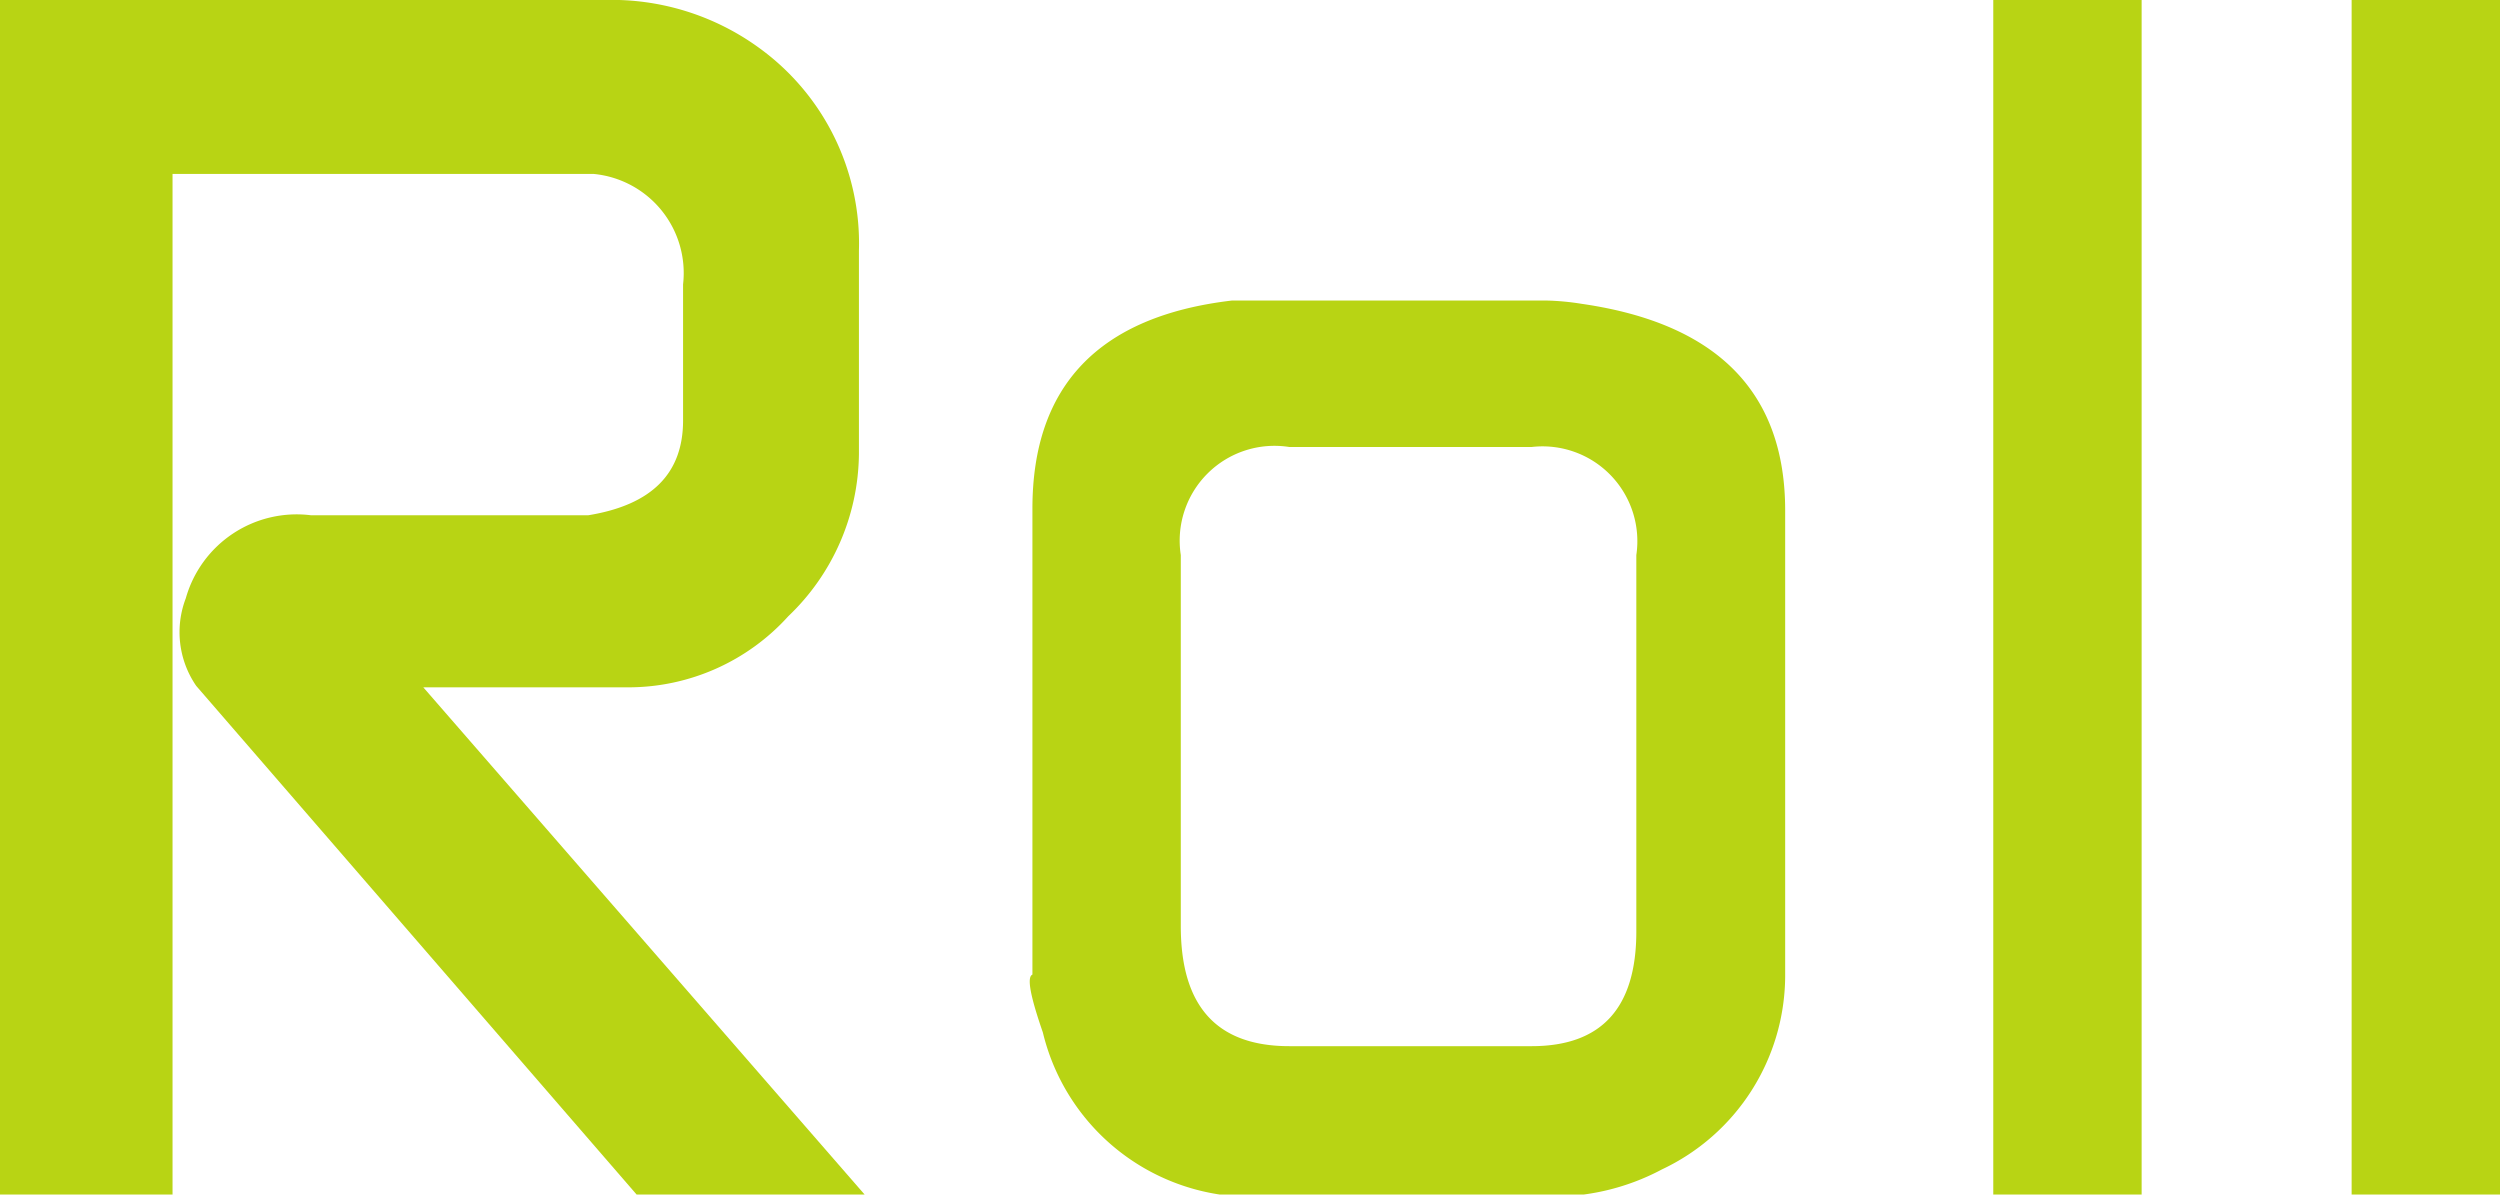
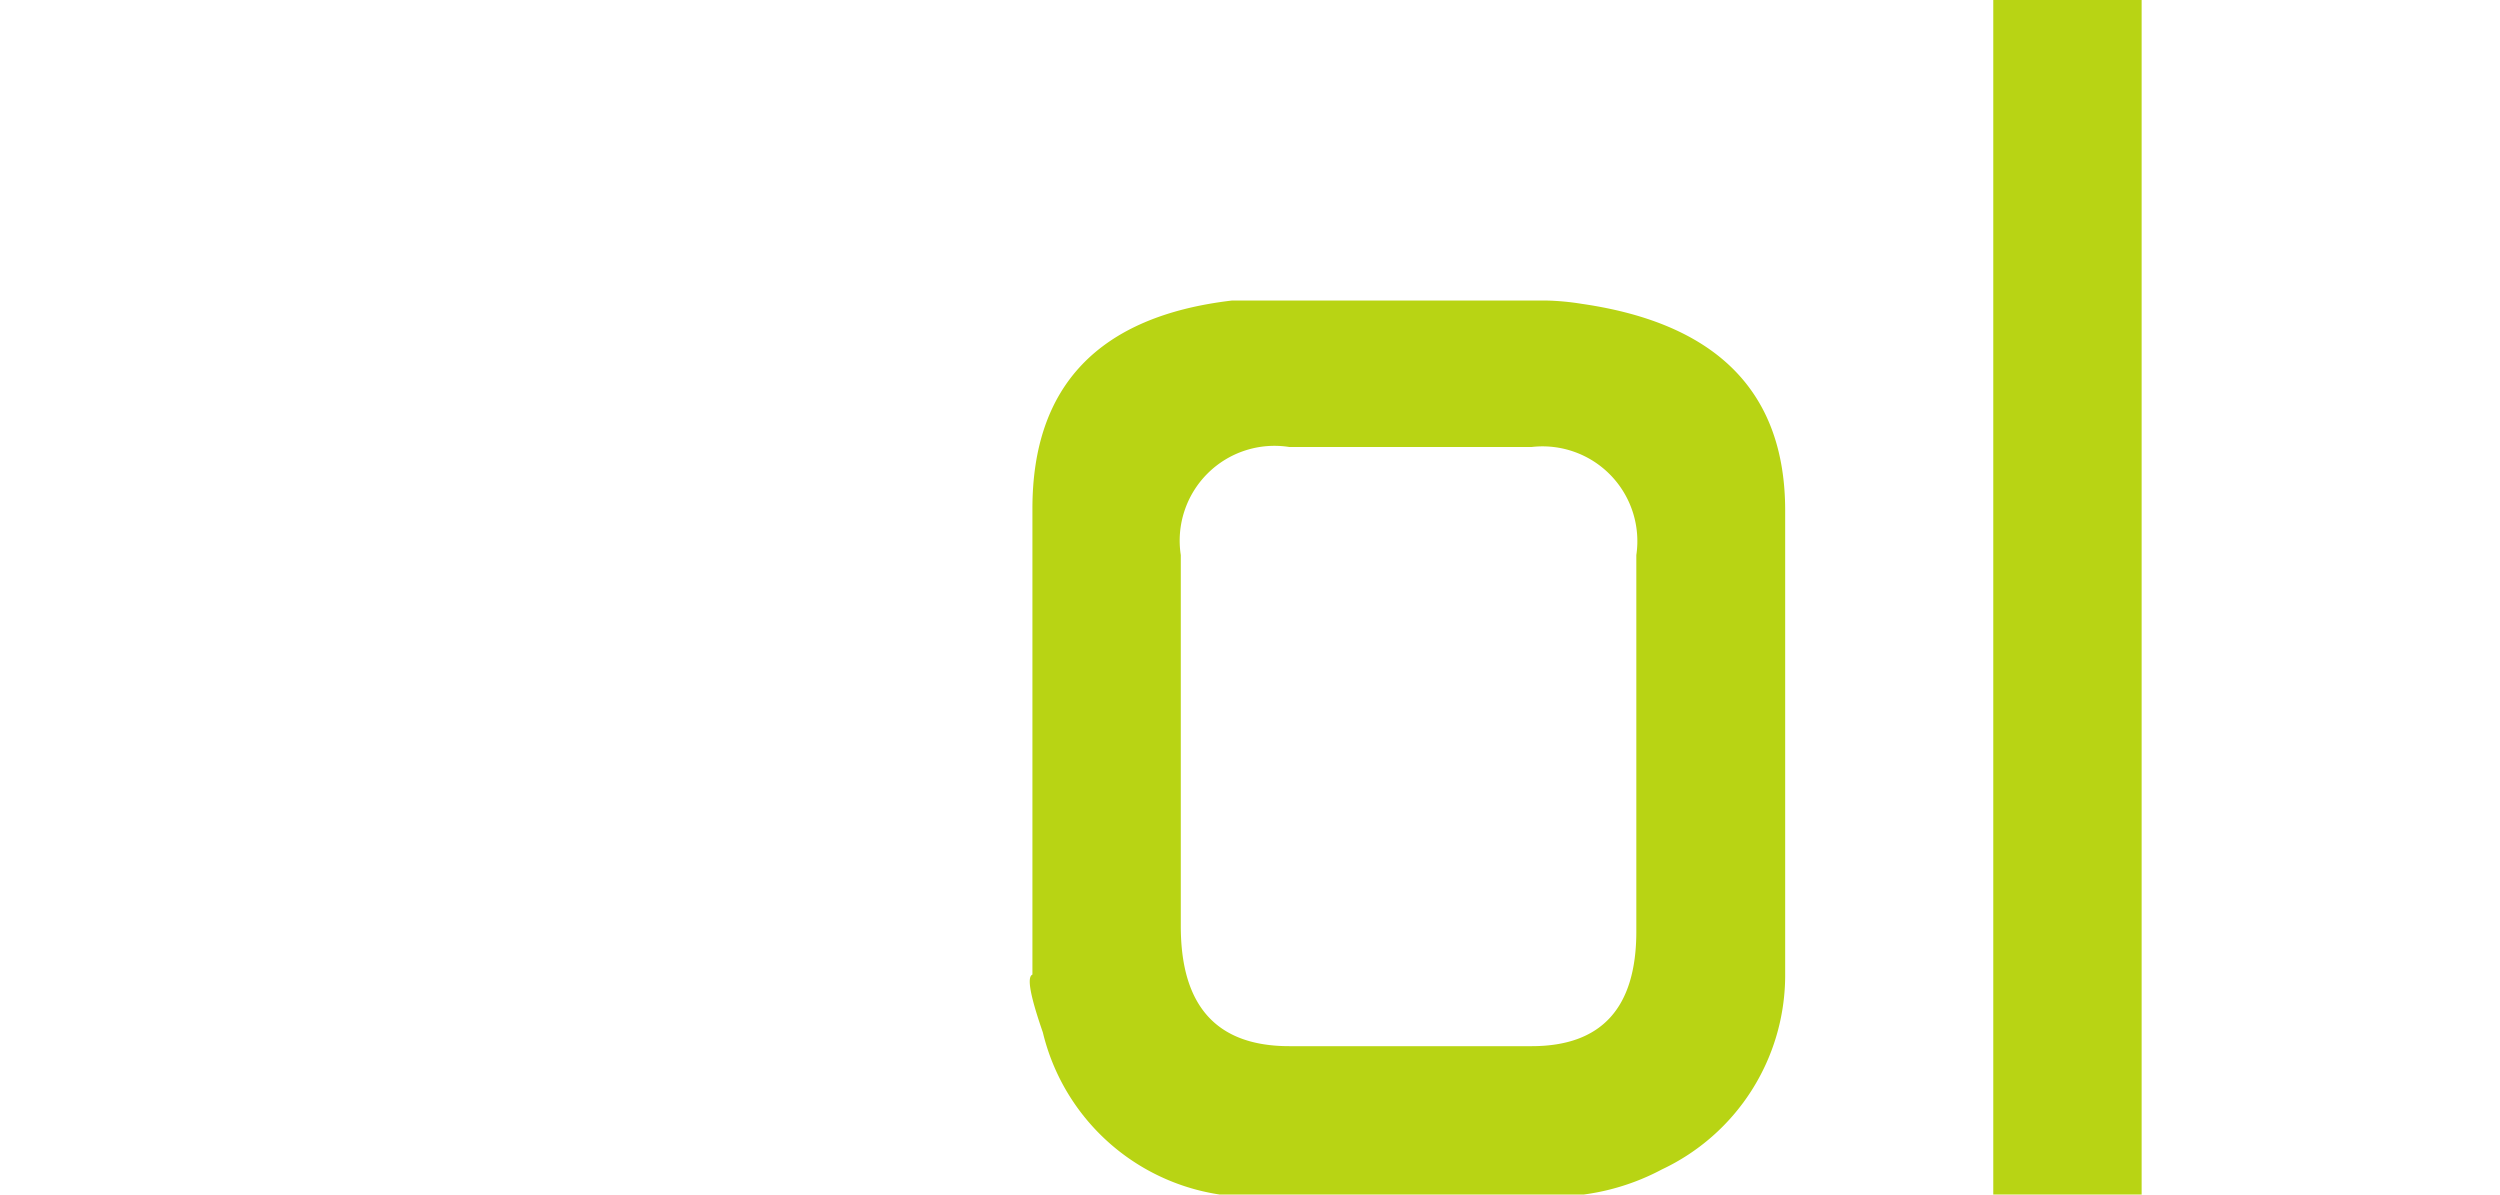
<svg xmlns="http://www.w3.org/2000/svg" viewBox="0 0 52.74 25.2">
  <defs>
    <style>.cls-1{fill:#b8d414;}</style>
  </defs>
  <title>03_en</title>
  <g id="レイヤー_2" data-name="レイヤー 2">
    <g id="レイヤー_1-2" data-name="レイヤー 1">
-       <path class="cls-1" d="M0,25.2V0H12.74A5.29,5.29,0,0,1,16,1a5.09,5.09,0,0,1,2.12,4.29V9.58A4.79,4.79,0,0,1,16.63,13a4.55,4.55,0,0,1-3.36,1.5H8.93L18.24,25.2H13.43L4.14,14.47a2,2,0,0,1-.22-1.85,2.43,2.43,0,0,1,2.64-1.75h5.85c1.35-.22,2-.89,2-2V6a2.1,2.1,0,0,0-1.88-2.33l-.18,0H3.64V25.2Z" />
      <path class="cls-1" d="M21.78,20.56V10.73c0-2.59,1.4-4.06,4.21-4.39l.43,0h6.2a5.41,5.41,0,0,1,.75.07q4.29.62,4.29,4.36v9.83a4.53,4.53,0,0,1-2.6,4.07,4.87,4.87,0,0,1-2.44.57H26.71A4.53,4.53,0,0,1,22,21.78C21.73,21,21.66,20.61,21.78,20.56Zm5.42,1.51h5.11c1.48,0,2.21-.81,2.21-2.42V11.71a2,2,0,0,0-2.21-2.28H27.2a2,2,0,0,0-2.29,2.28v7.83C24.91,21.23,25.67,22.07,27.2,22.07Z" />
      <path class="cls-1" d="M42.05,25.2V0h3.13V25.2Z" />
-       <path class="cls-1" d="M49.61,25.2V0h3.13V25.2Z" />
+       <path class="cls-1" d="M49.61,25.2V0V25.2Z" />
    </g>
  </g>
</svg>